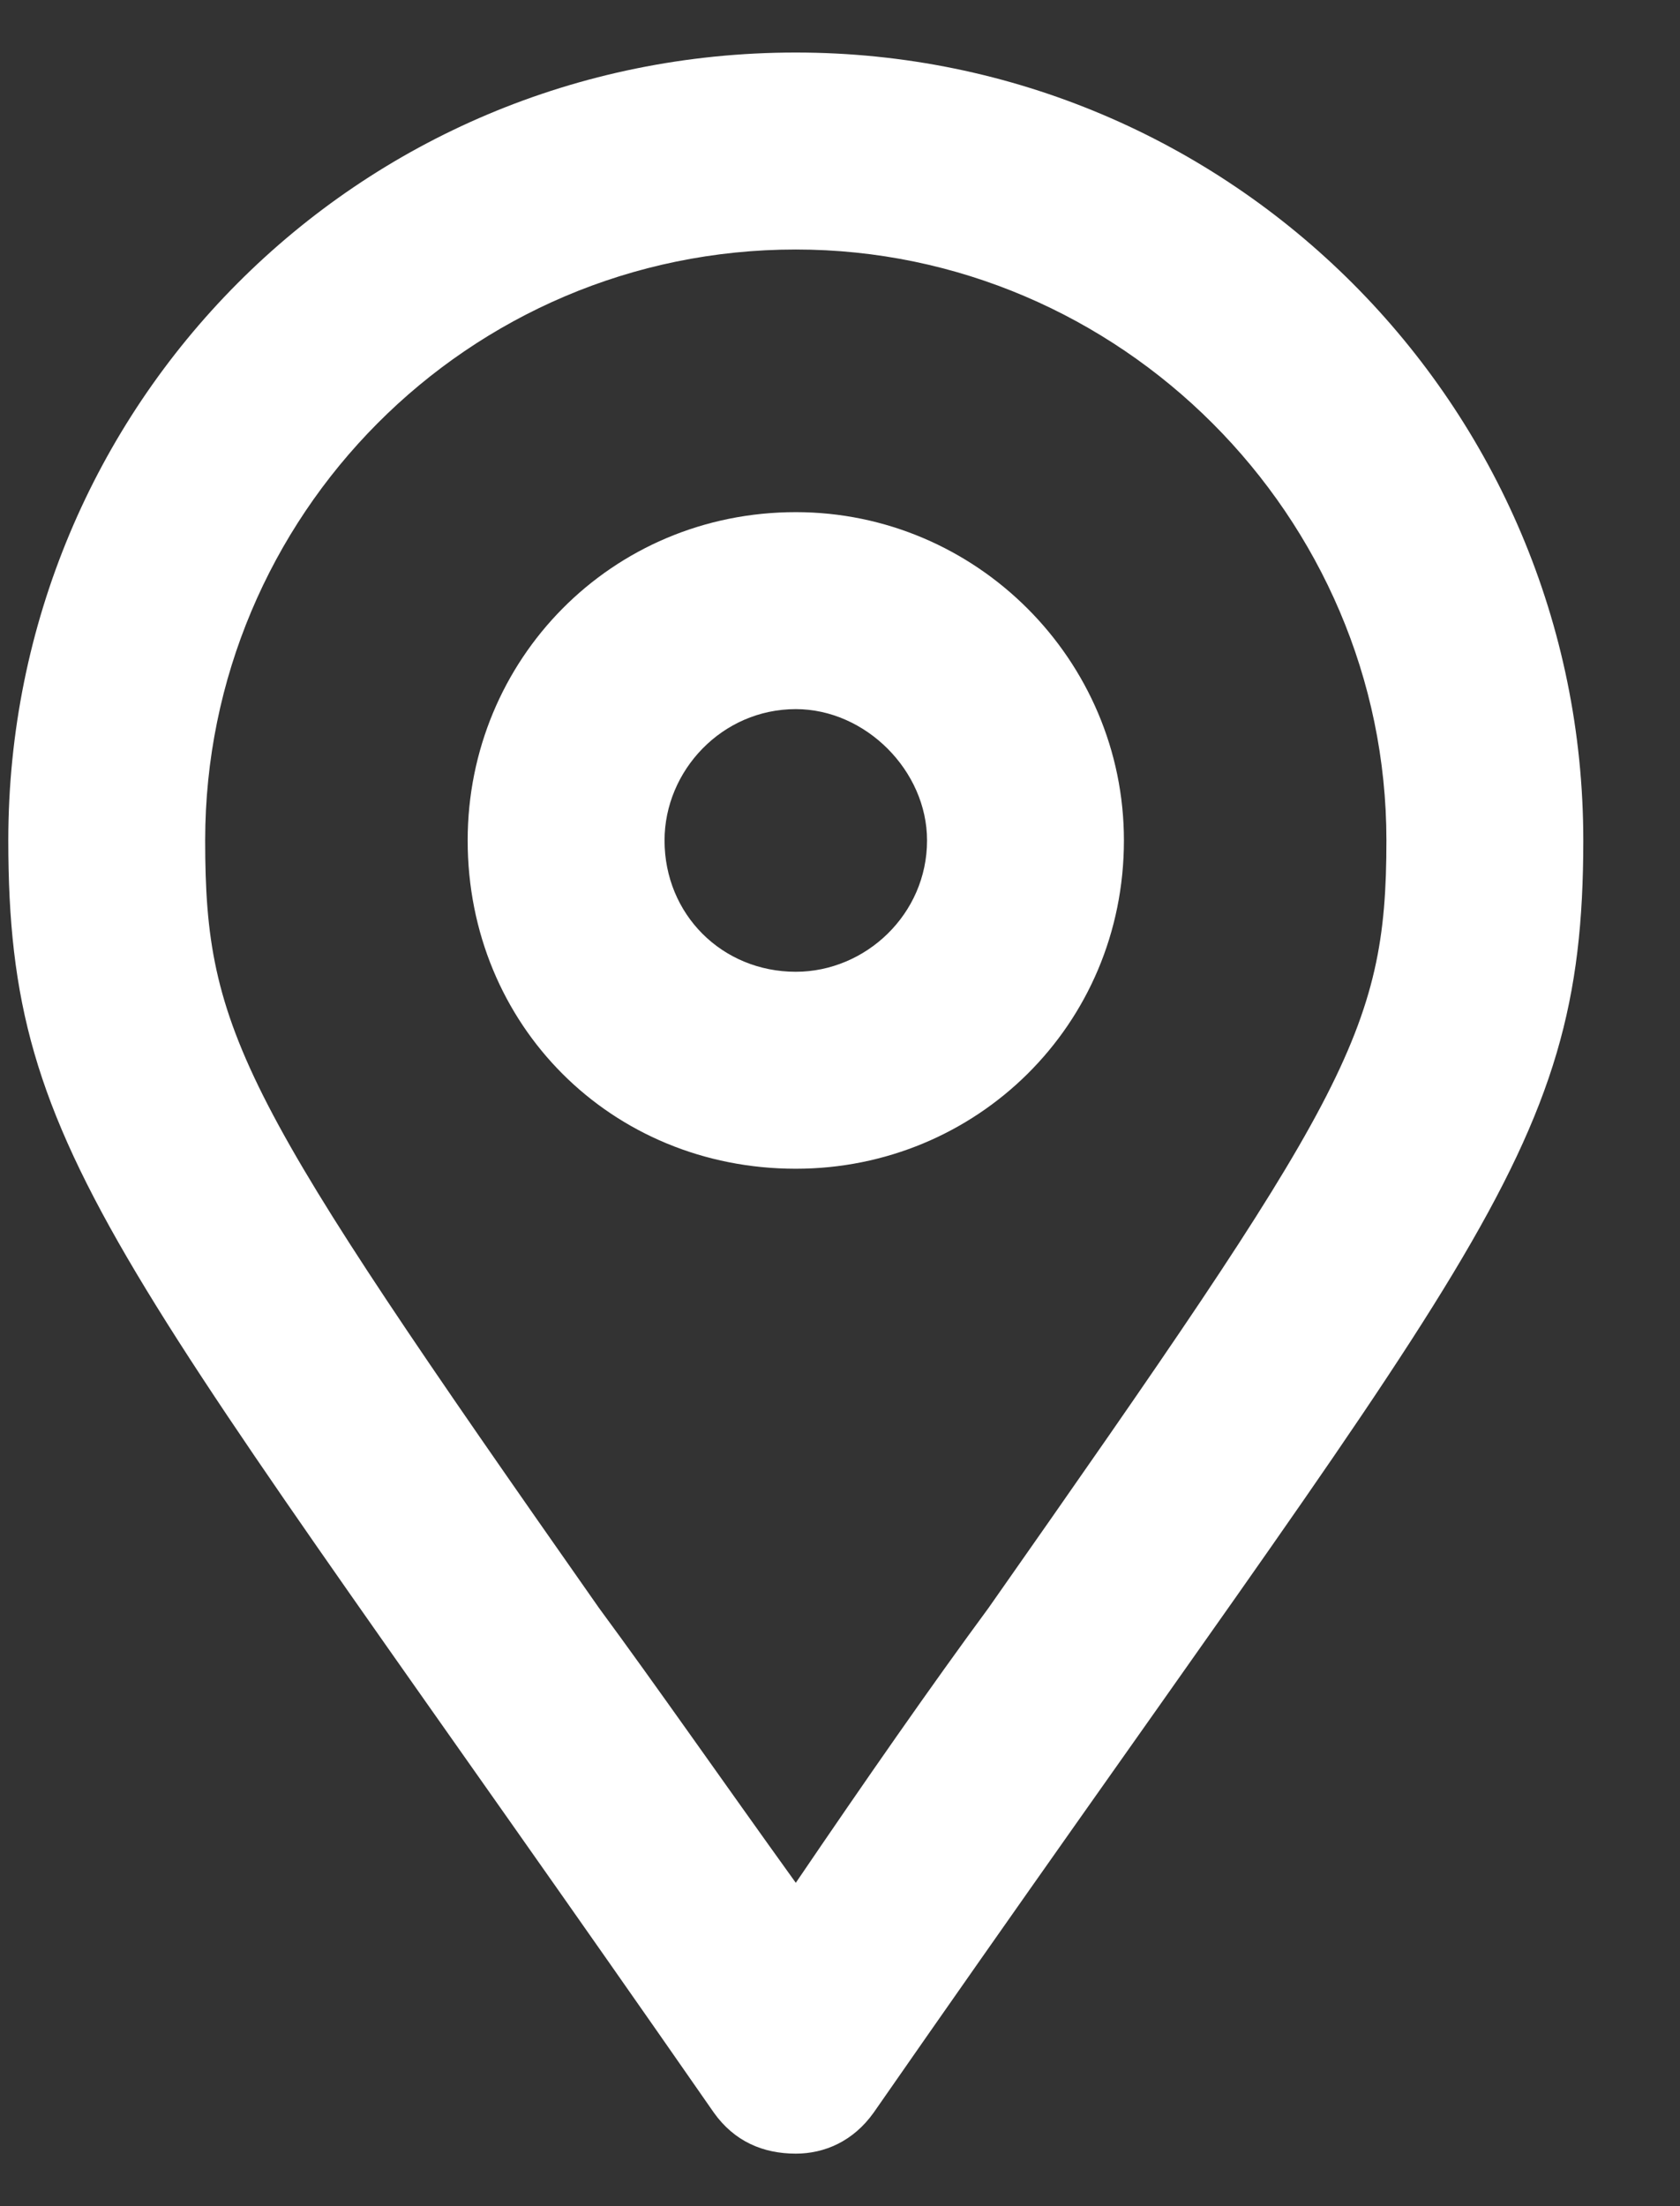
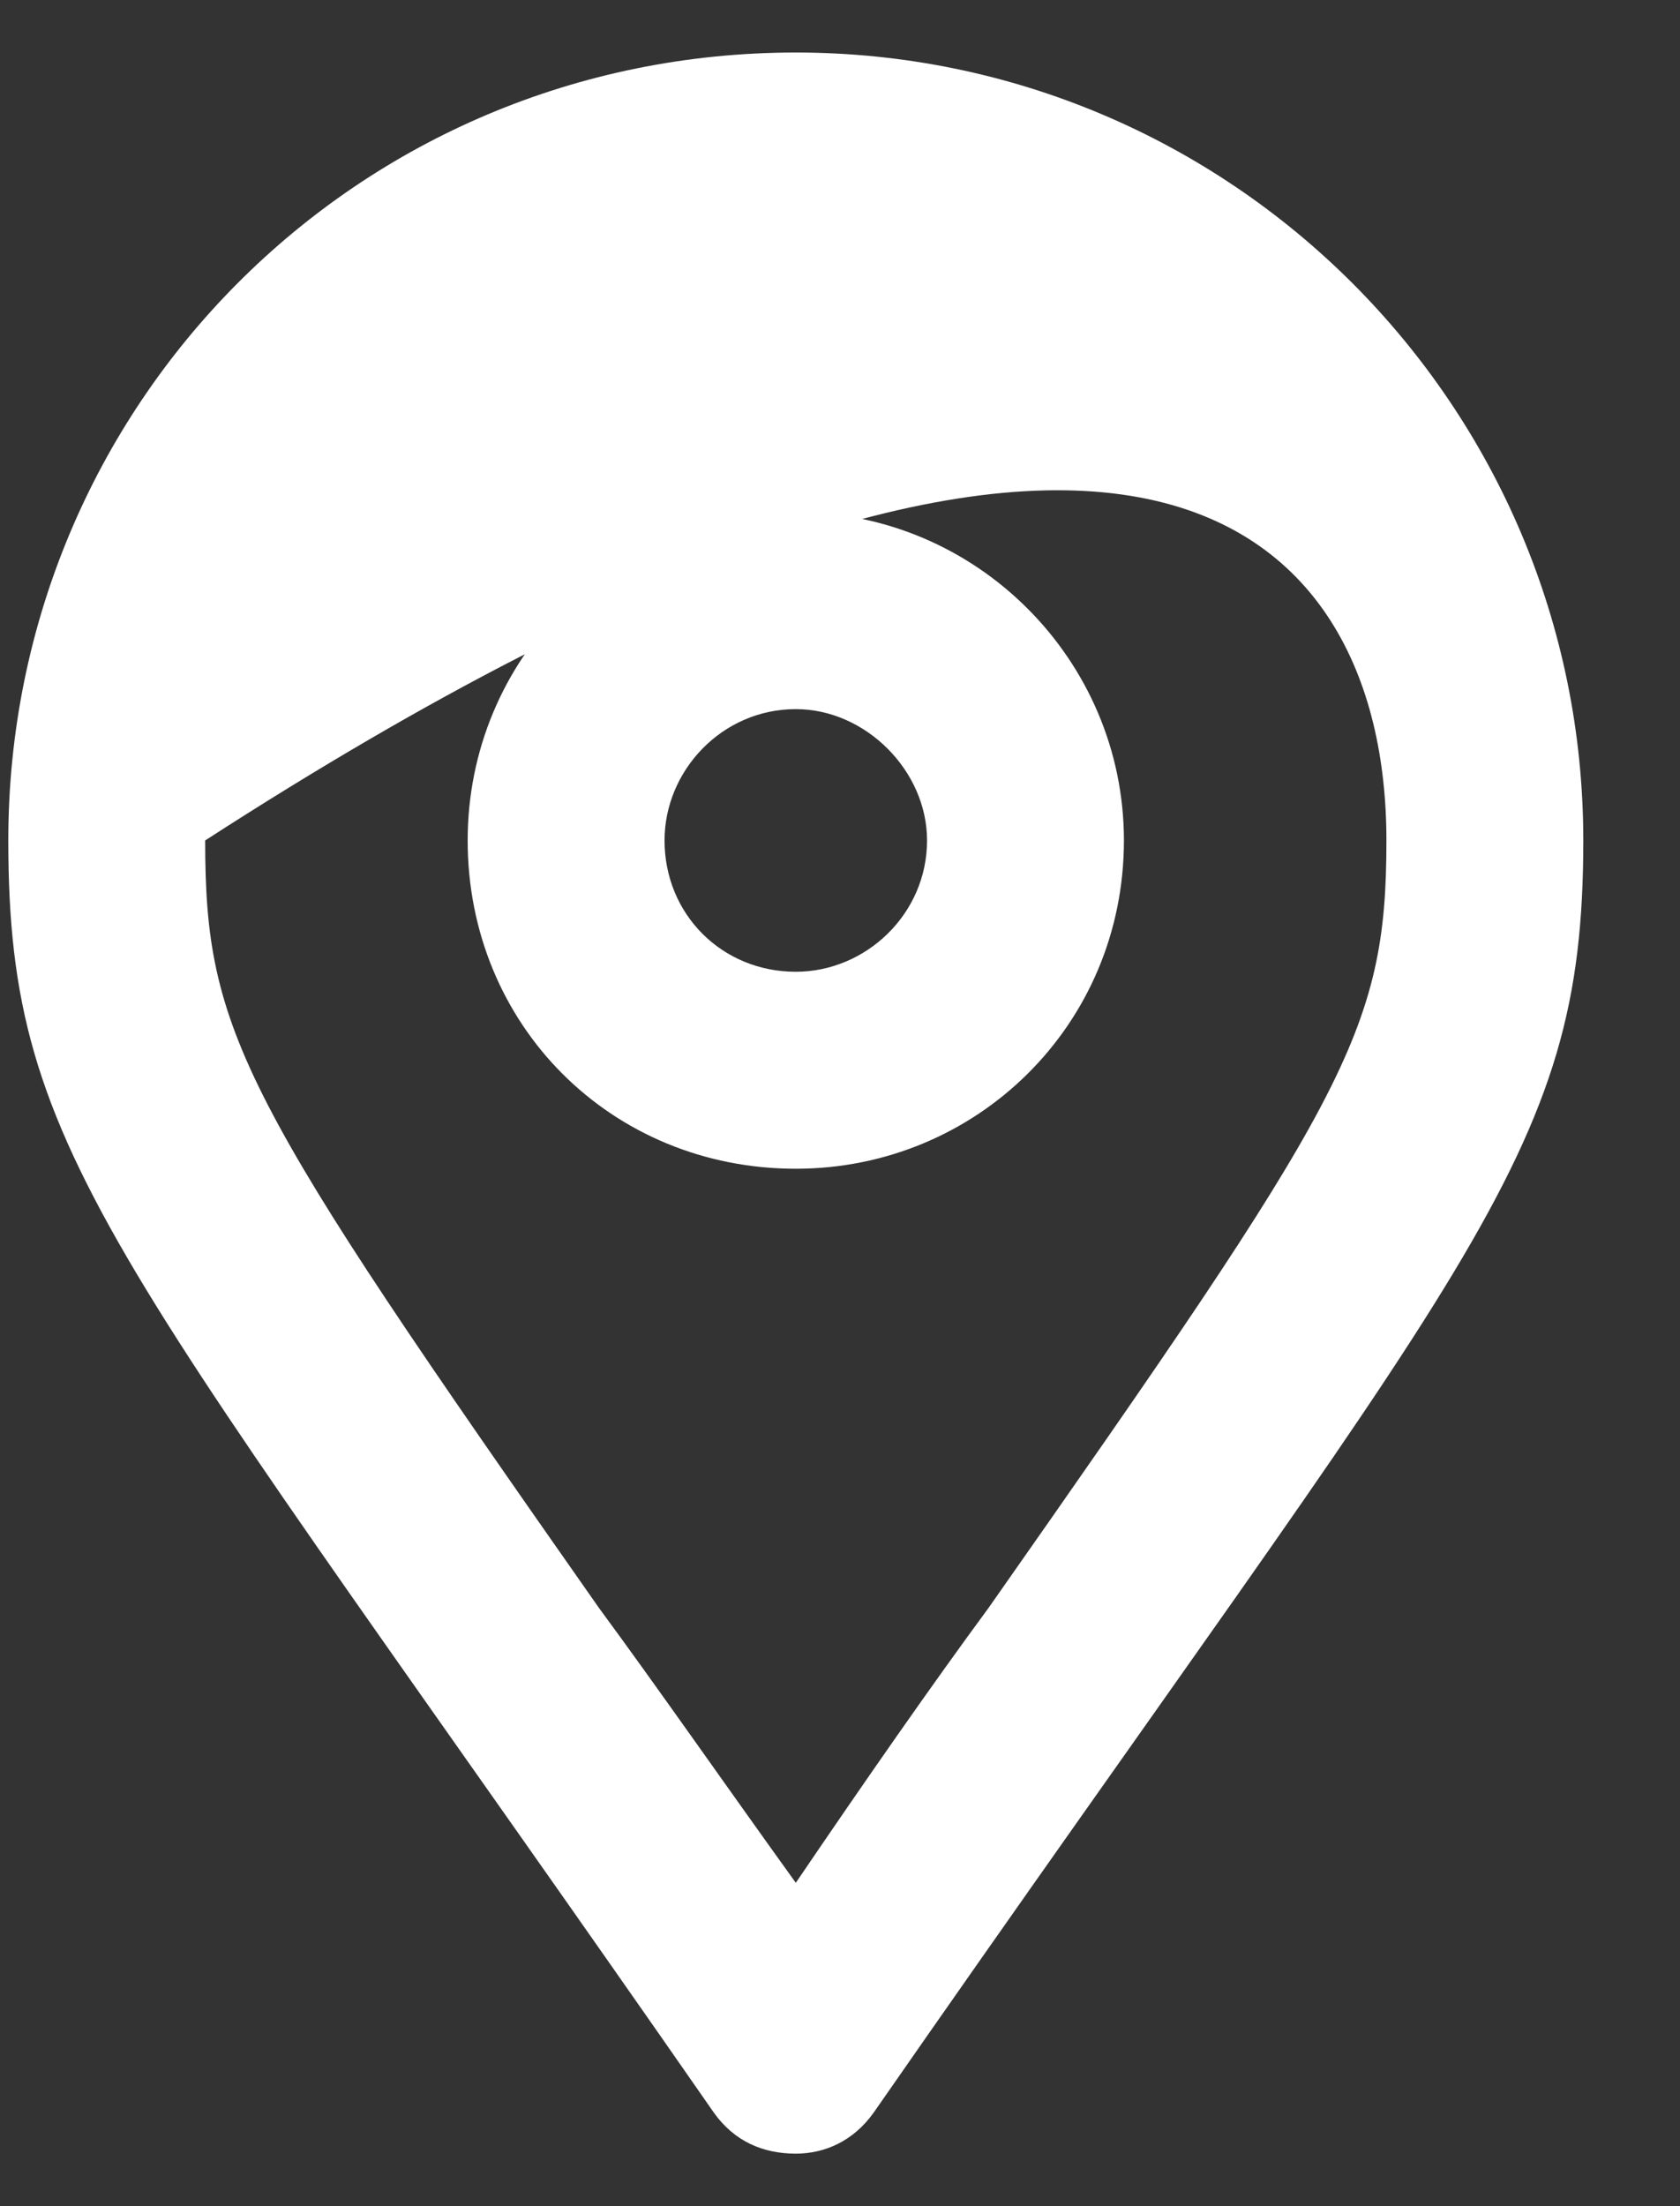
<svg xmlns="http://www.w3.org/2000/svg" width="16" height="21" viewBox="0 0 16 21" fill="none">
  <rect x="0" y="0" width="16" height="21" fill="#333333" stroke="none" />
-   <path d="M7.579 0.5C3.399 0.5 0.079 3.859 0.079 8C0.079 11.047 1.094 11.906 6.798 20.109C6.993 20.383 7.266 20.5 7.579 20.5C7.852 20.5 8.126 20.383 8.321 20.109C14.024 11.906 15.079 11.047 15.079 8C15.079 3.859 11.72 0.5 7.579 0.5ZM7.579 17.922C6.876 16.945 6.251 16.047 5.704 15.305C2.305 10.461 1.954 9.836 1.954 8C1.954 4.914 4.454 2.375 7.579 2.375C10.665 2.375 13.204 4.914 13.204 8C13.204 9.836 12.813 10.461 9.415 15.305C8.868 16.047 8.243 16.945 7.579 17.922ZM7.579 4.875C5.821 4.875 4.454 6.281 4.454 8C4.454 9.758 5.821 11.125 7.579 11.125C9.298 11.125 10.704 9.758 10.704 8C10.704 6.281 9.298 4.875 7.579 4.875ZM7.579 9.25C6.876 9.25 6.329 8.703 6.329 8C6.329 7.336 6.876 6.75 7.579 6.75C8.243 6.75 8.829 7.336 8.829 8C8.829 8.703 8.243 9.25 7.579 9.25Z" fill="white" />
+   <path d="M7.579 0.5C3.399 0.5 0.079 3.859 0.079 8C0.079 11.047 1.094 11.906 6.798 20.109C6.993 20.383 7.266 20.5 7.579 20.5C7.852 20.5 8.126 20.383 8.321 20.109C14.024 11.906 15.079 11.047 15.079 8C15.079 3.859 11.72 0.5 7.579 0.5ZM7.579 17.922C6.876 16.945 6.251 16.047 5.704 15.305C2.305 10.461 1.954 9.836 1.954 8C10.665 2.375 13.204 4.914 13.204 8C13.204 9.836 12.813 10.461 9.415 15.305C8.868 16.047 8.243 16.945 7.579 17.922ZM7.579 4.875C5.821 4.875 4.454 6.281 4.454 8C4.454 9.758 5.821 11.125 7.579 11.125C9.298 11.125 10.704 9.758 10.704 8C10.704 6.281 9.298 4.875 7.579 4.875ZM7.579 9.25C6.876 9.25 6.329 8.703 6.329 8C6.329 7.336 6.876 6.75 7.579 6.75C8.243 6.75 8.829 7.336 8.829 8C8.829 8.703 8.243 9.25 7.579 9.25Z" fill="white" />
</svg>